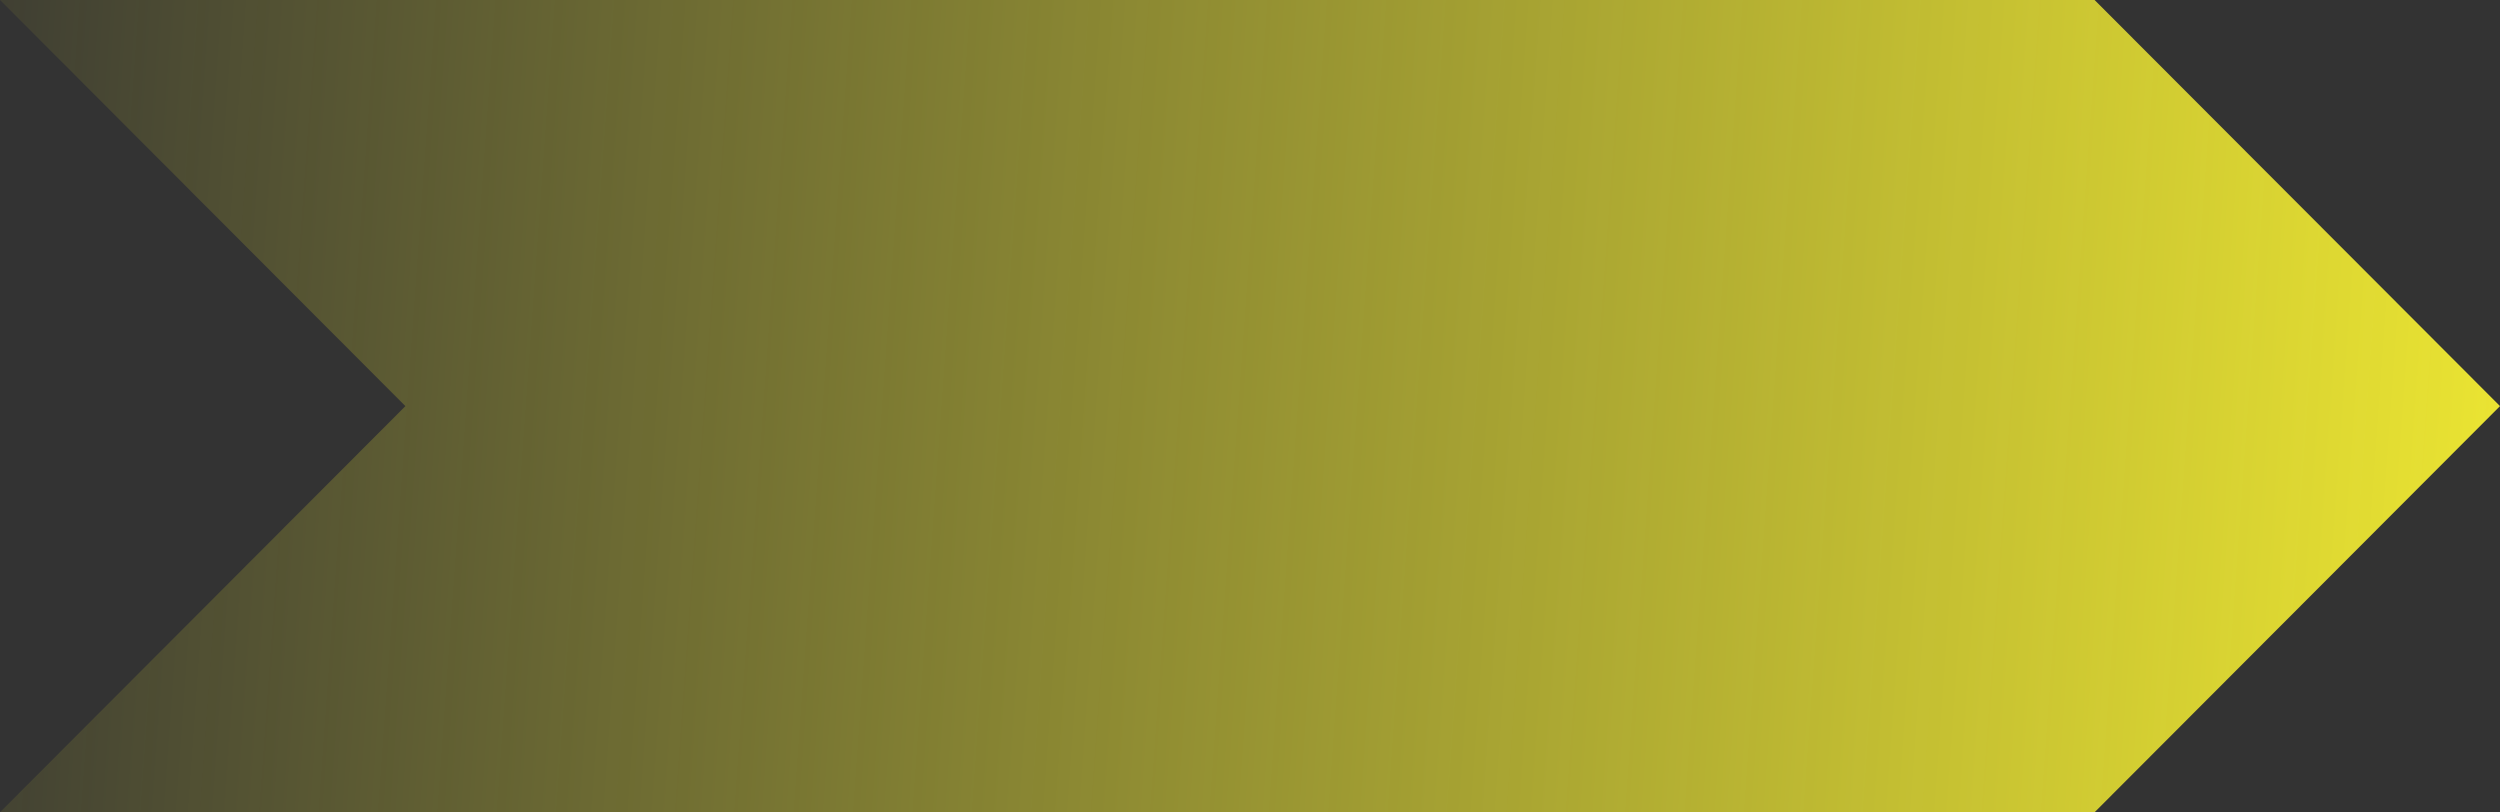
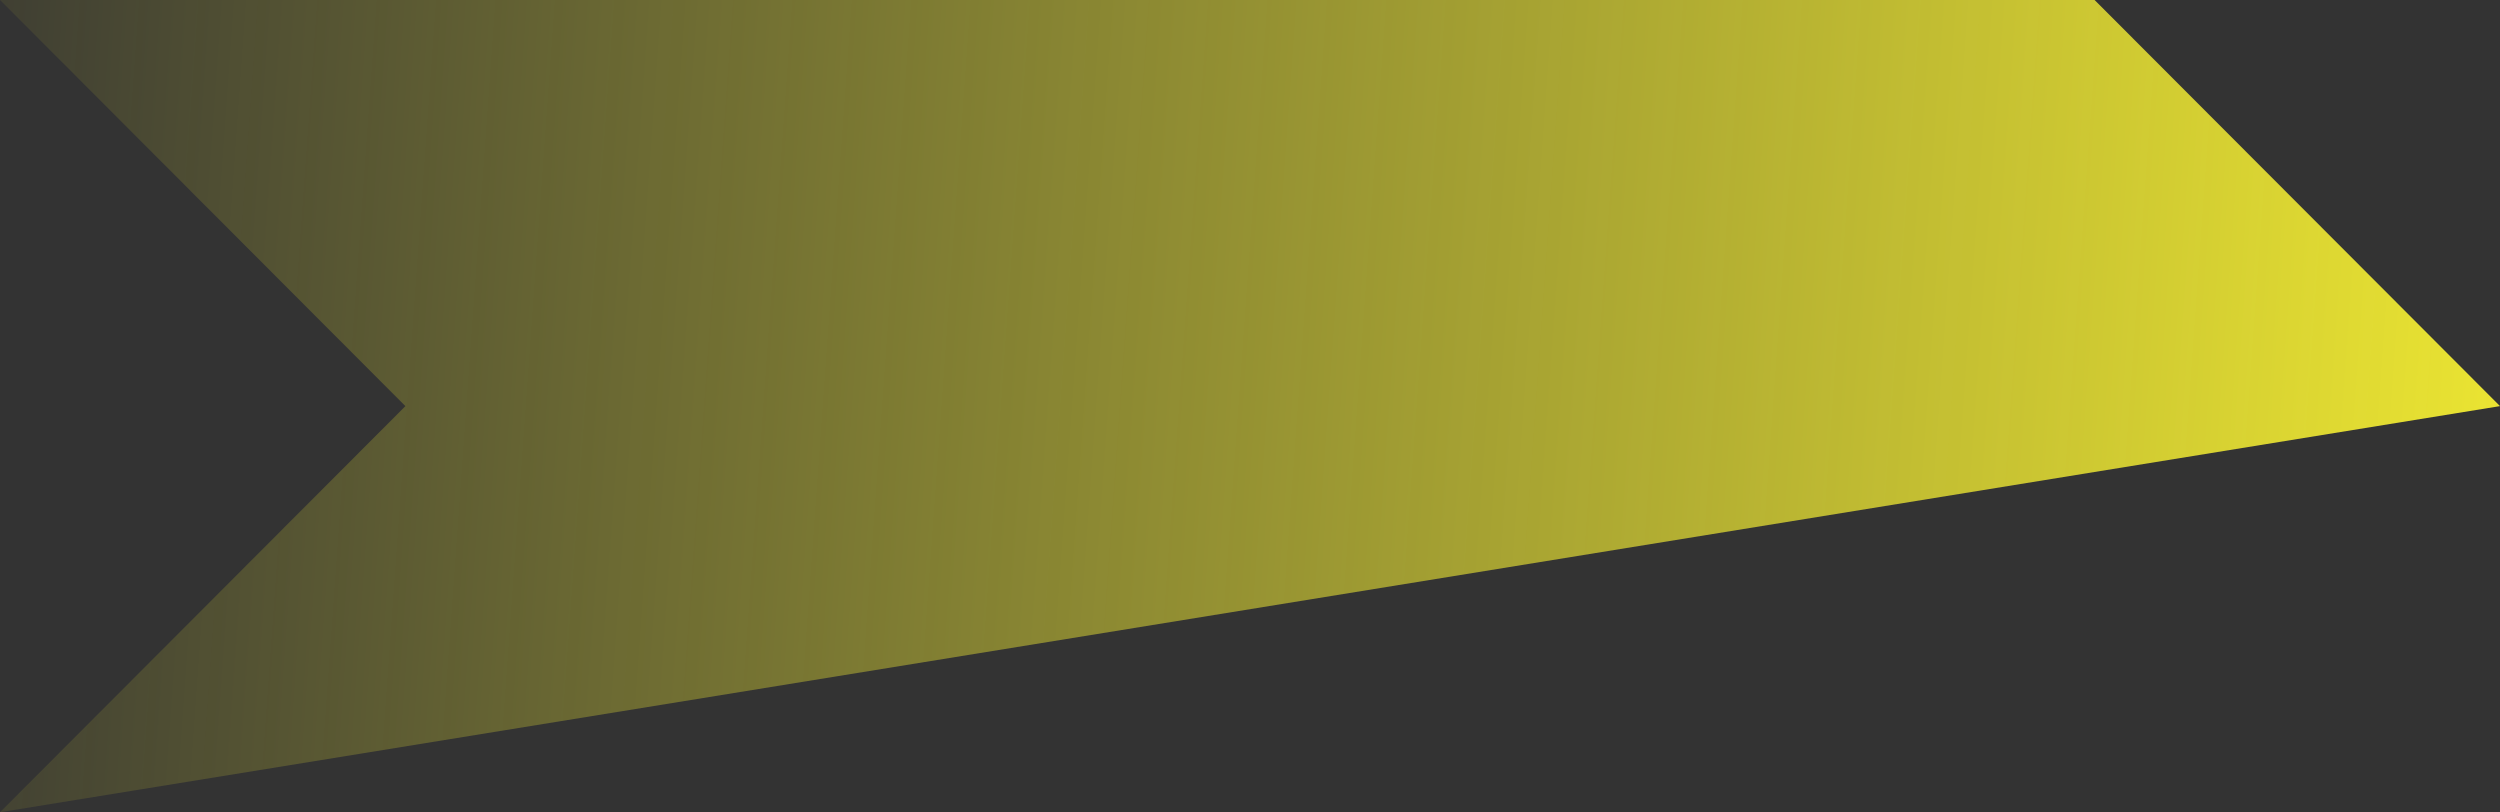
<svg xmlns="http://www.w3.org/2000/svg" width="237" height="77" viewBox="0 0 237 77" fill="none">
  <rect x="0" y="0" width="237" height="77" fill="#333333" stroke="none" />
-   <path d="M198.568 0H0L38.432 38.5L0 77H198.568L237 38.5L198.568 0Z" fill="url(#paint0_linear_176_608)" />
+   <path d="M198.568 0H0L38.432 38.5L0 77L237 38.5L198.568 0Z" fill="url(#paint0_linear_176_608)" />
  <defs>
    <linearGradient id="paint0_linear_176_608" x1="264.543" y1="67.375" x2="-21.143" y2="46.913" gradientUnits="userSpaceOnUse">
      <stop stop-color="#FFF832" />
      <stop offset="1" stop-color="#FFF832" stop-opacity="0" />
    </linearGradient>
  </defs>
</svg>